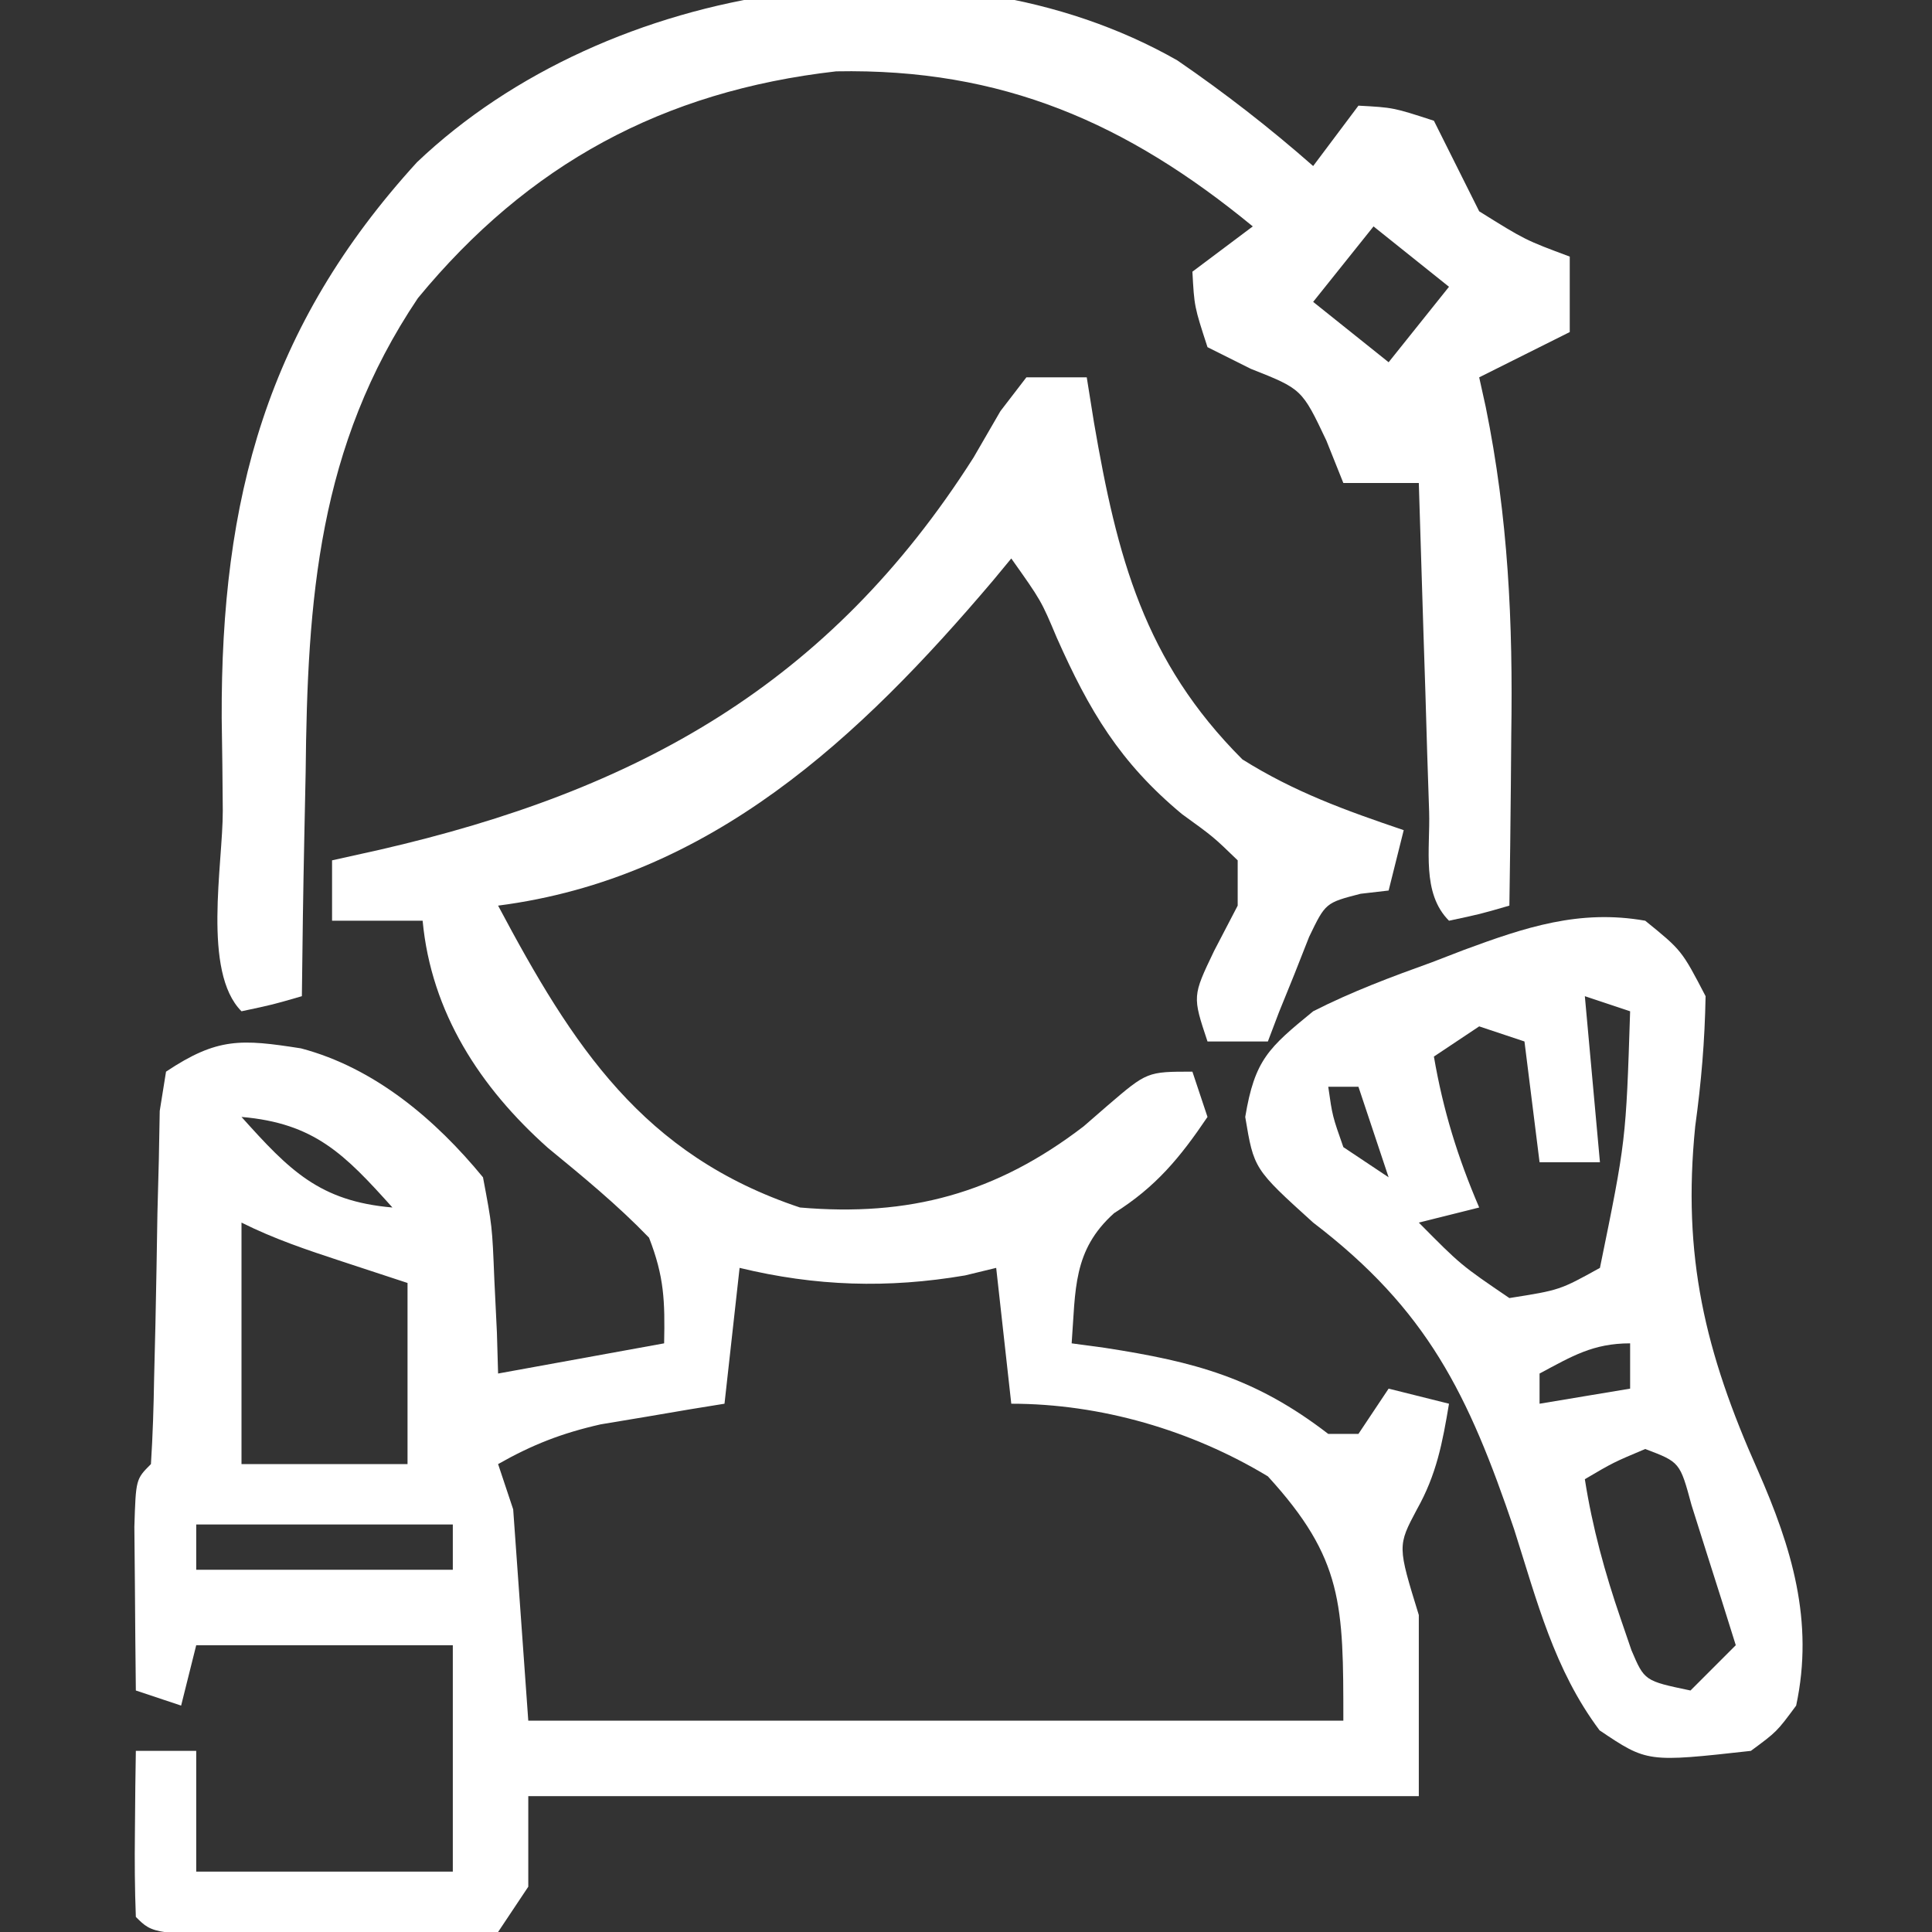
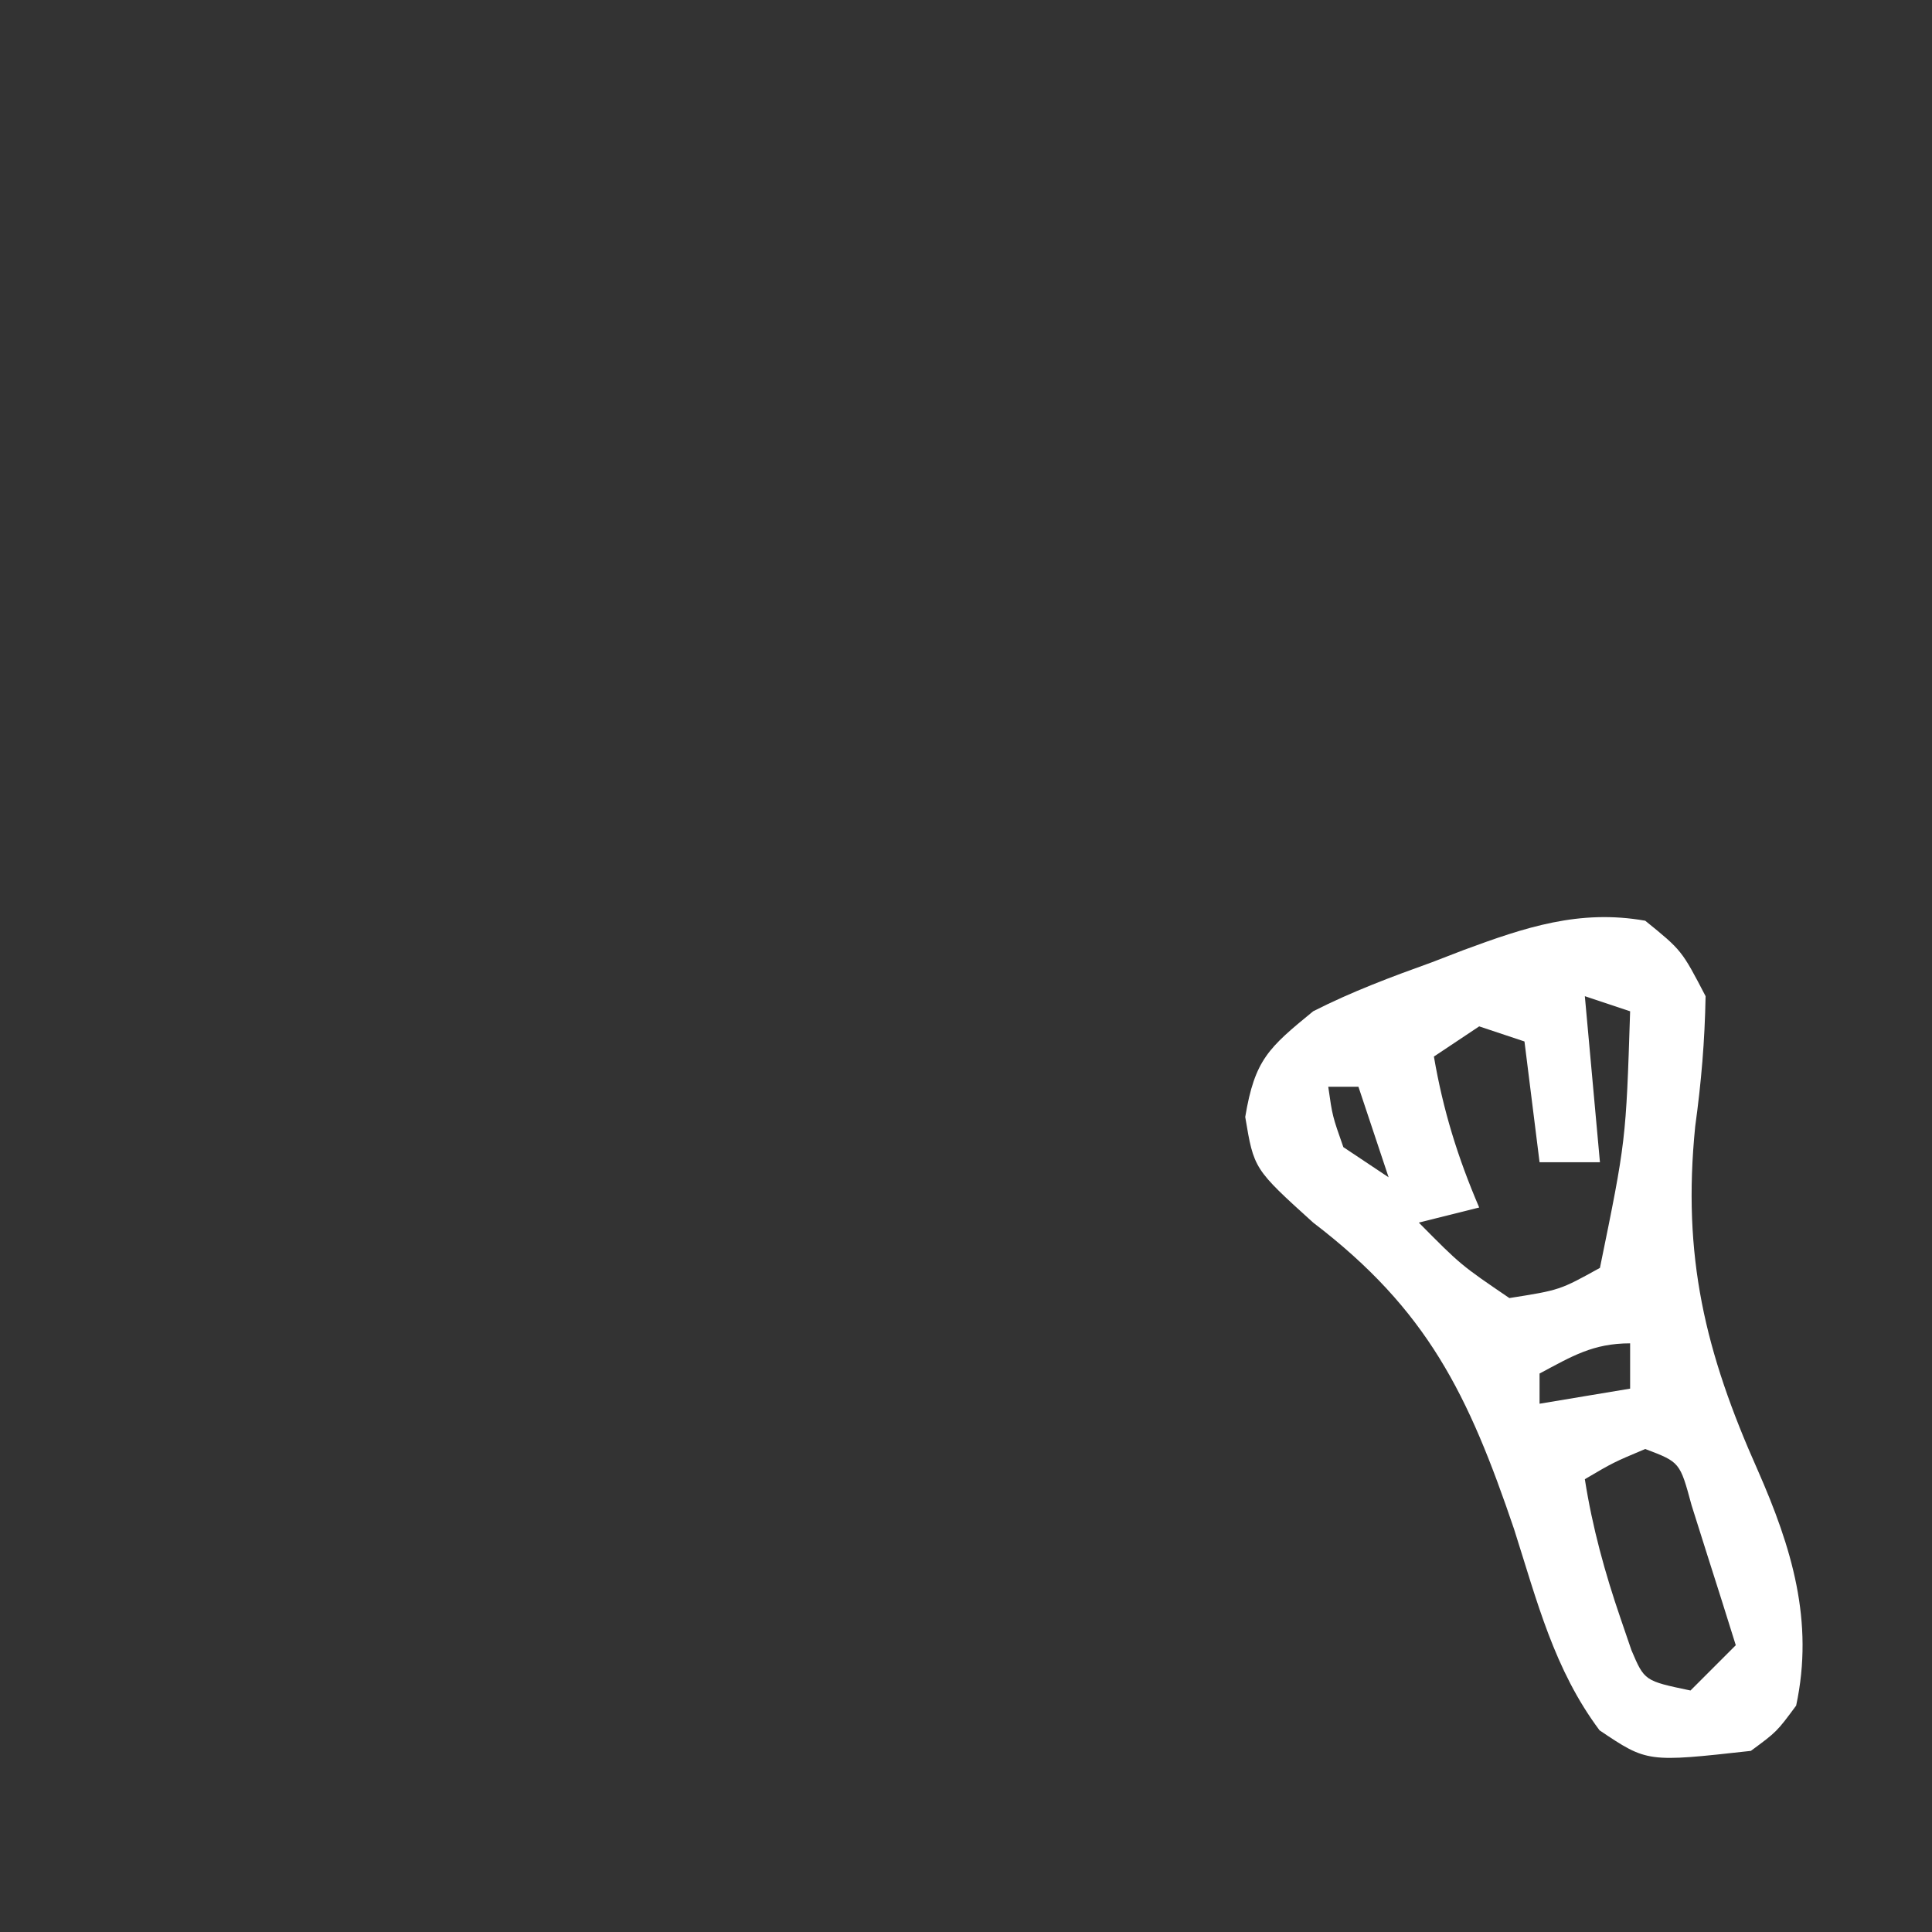
<svg xmlns="http://www.w3.org/2000/svg" version="1.1" width="128" height="128">
  <rect width="100%" height="100%" fill="#333333" stroke="none" />
-   <path d="M0 0 C1.32 0 2.64 0 4 0 C4.159 0.99 4.317 1.98 4.48 3 C6.008 11.887 7.795 18.795 14.312 25.312 C17.757 27.475 21.148 28.694 25 30 C24.67 31.32 24.34 32.64 24 34 C23.386 34.071 22.773 34.142 22.141 34.215 C19.819 34.815 19.819 34.815 18.734 37.066 C18.41 37.89 18.085 38.714 17.75 39.562 C17.415 40.389 17.08 41.215 16.734 42.066 C16.371 43.024 16.371 43.024 16 44 C14.68 44 13.36 44 12 44 C11 41 11 41 12.438 38 C12.953 37.01 13.469 36.02 14 35 C14 34.01 14 33.02 14 32 C12.391 30.442 12.391 30.442 10.312 28.938 C6.196 25.52 4.162 22.085 2.008 17.234 C0.98 14.792 0.98 14.792 -1 12 C-1.401 12.485 -1.802 12.969 -2.215 13.469 C-11.031 23.864 -20.927 33.186 -35 35 C-30.056 44.3 -25.415 51.528 -15 55 C-7.789 55.622 -2.016 54.082 3.797 49.621 C4.318 49.169 4.838 48.716 5.375 48.25 C8 46 8 46 11 46 C11.33 46.99 11.66 47.98 12 49 C10.181 51.695 8.577 53.638 5.812 55.375 C3.064 57.839 3.268 60.448 3 64 C3.724 64.098 4.449 64.196 5.195 64.297 C11.209 65.227 15.184 66.295 20 70 C20.66 70 21.32 70 22 70 C22.99 68.515 22.99 68.515 24 67 C25.98 67.495 25.98 67.495 28 68 C27.567 70.597 27.173 72.692 25.875 75 C24.588 77.422 24.588 77.422 26 82 C26 85.96 26 89.92 26 94 C6.53 94 -12.94 94 -33 94 C-33 95.98 -33 97.96 -33 100 C-33.66 100.99 -34.32 101.98 -35 103 C-37.323 103.356 -37.323 103.356 -40.191 103.328 C-41.218 103.323 -42.245 103.318 -43.303 103.312 C-44.378 103.292 -45.454 103.271 -46.562 103.25 C-48.182 103.242 -48.182 103.242 -49.834 103.234 C-57.846 103.154 -57.846 103.154 -59 102 C-59.072 100.147 -59.084 98.292 -59.062 96.438 C-59.053 95.426 -59.044 94.414 -59.035 93.371 C-59.024 92.589 -59.012 91.806 -59 91 C-57.68 91 -56.36 91 -55 91 C-55 93.64 -55 96.28 -55 99 C-49.39 99 -43.78 99 -38 99 C-38 94.05 -38 89.1 -38 84 C-43.61 84 -49.22 84 -55 84 C-55.33 85.32 -55.66 86.64 -56 88 C-56.99 87.67 -57.98 87.34 -59 87 C-59.027 84.688 -59.046 82.375 -59.062 80.062 C-59.074 78.775 -59.086 77.487 -59.098 76.16 C-59 73 -59 73 -58 72 C-57.878 70.098 -57.82 68.191 -57.789 66.285 C-57.761 65.124 -57.732 63.964 -57.703 62.768 C-57.651 60.302 -57.607 57.835 -57.57 55.369 C-57.539 54.207 -57.508 53.045 -57.477 51.848 C-57.457 50.775 -57.437 49.703 -57.417 48.598 C-57.279 47.741 -57.142 46.883 -57 46 C-53.591 43.727 -52.02 43.839 -48.059 44.457 C-43.184 45.743 -39.146 49.166 -36 53 C-35.391 56.234 -35.391 56.234 -35.25 59.75 C-35.193 60.92 -35.137 62.091 -35.078 63.297 C-35.052 64.189 -35.027 65.081 -35 66 C-31.37 65.34 -27.74 64.68 -24 64 C-23.941 61.189 -23.995 59.583 -25 57 C-27.101 54.821 -29.365 52.968 -31.703 51.047 C-36.188 47.05 -39.43 42.083 -40 36 C-41.98 36 -43.96 36 -46 36 C-46 34.68 -46 33.36 -46 32 C-44.961 31.769 -43.922 31.539 -42.852 31.301 C-25.771 27.375 -13.074 20.367 -3.5 5.312 C-2.912 4.298 -2.324 3.284 -1.719 2.238 C-1.152 1.5 -0.584 0.761 0 0 Z M-52 49 C-48.827 52.536 -46.833 54.586 -42 55 C-45.173 51.464 -47.167 49.414 -52 49 Z M-52 56 C-52 61.28 -52 66.56 -52 72 C-48.37 72 -44.74 72 -41 72 C-41 68.04 -41 64.08 -41 60 C-42.444 59.526 -43.888 59.051 -45.375 58.562 C-47.677 57.806 -49.832 57.084 -52 56 Z M-19 59 C-19.33 61.97 -19.66 64.94 -20 68 C-20.748 68.121 -21.495 68.242 -22.266 68.367 C-23.25 68.535 -24.235 68.702 -25.25 68.875 C-26.225 69.037 -27.199 69.2 -28.203 69.367 C-30.773 69.949 -32.721 70.708 -35 72 C-34.67 72.99 -34.34 73.98 -34 75 C-33.67 79.62 -33.34 84.24 -33 89 C-15.18 89 2.64 89 21 89 C21 81.317 20.995 78.276 16 72.812 C10.937 69.754 4.933 68 -1 68 C-1.495 63.545 -1.495 63.545 -2 59 C-2.681 59.165 -3.361 59.33 -4.062 59.5 C-9.177 60.371 -13.962 60.221 -19 59 Z M-55 76 C-55 76.99 -55 77.98 -55 79 C-49.39 79 -43.78 79 -38 79 C-38 78.01 -38 77.02 -38 76 C-43.61 76 -49.22 76 -55 76 Z " fill="#FFFFFF" transform="translate(68,25)" />
-   <path d="M0 0 C3.16 2.167 6.123 4.471 9 7 C9.99 5.68 10.98 4.36 12 3 C14.312 3.125 14.312 3.125 17 4 C18 6 19 8 20 10 C23.05 11.902 23.05 11.902 26 13 C26 14.65 26 16.3 26 18 C24.02 18.99 22.04 19.98 20 21 C20.143 21.647 20.286 22.294 20.433 22.96 C21.923 30.28 22.244 37.233 22.125 44.688 C22.116 45.783 22.107 46.878 22.098 48.006 C22.074 50.671 22.042 53.335 22 56 C20.062 56.562 20.062 56.562 18 57 C16.168 55.168 16.761 52.243 16.684 49.777 C16.642 48.517 16.6 47.257 16.557 45.959 C16.517 44.618 16.477 43.278 16.438 41.938 C16.394 40.593 16.351 39.249 16.307 37.904 C16.2 34.603 16.098 31.302 16 28 C14.35 28 12.7 28 11 28 C10.443 26.608 10.443 26.608 9.875 25.188 C8.256 21.774 8.256 21.774 4.875 20.438 C3.926 19.963 2.978 19.489 2 19 C1.125 16.312 1.125 16.312 1 14 C2.32 13.01 3.64 12.02 5 11 C-3.336 4.149 -11.594 0.516 -22.602 0.727 C-34.089 2.036 -43.013 6.889 -50.312 15.75 C-56.93 25.59 -57.636 35.705 -57.75 47.188 C-57.778 48.631 -57.808 50.074 -57.84 51.518 C-57.913 55.012 -57.963 58.505 -58 62 C-59.938 62.562 -59.938 62.562 -62 63 C-64.614 60.386 -63.23 53.256 -63.24 49.711 C-63.25 47.668 -63.281 45.625 -63.312 43.582 C-63.37 29.029 -60.32 17.646 -50.375 6.75 C-37.757 -5.259 -15.382 -8.765 0 0 Z M13 11 C11.68 12.65 10.36 14.3 9 16 C11.475 17.98 11.475 17.98 14 20 C15.32 18.35 16.64 16.7 18 15 C16.35 13.68 14.7 12.36 13 11 Z " fill="#FFFFFF" transform="translate(78,4)" />
-   <path d="M0 0 C2.418 1.961 2.418 1.961 4 5 C3.944 7.997 3.716 10.678 3.312 13.625 C2.449 22.223 3.956 28.565 7.46 36.417 C9.699 41.514 11.201 46.403 10 52 C8.72 53.731 8.72 53.731 7 55 C0.135 55.763 0.135 55.763 -3.023 53.641 C-6.039 49.612 -7.168 45.07 -8.688 40.312 C-11.712 31.394 -14.419 25.785 -22 20 C-25.926 16.445 -25.926 16.445 -26.5 13 C-25.868 9.207 -24.958 8.423 -22 6 C-19.448 4.701 -16.817 3.718 -14.125 2.75 C-13.43 2.482 -12.735 2.214 -12.02 1.938 C-7.959 0.439 -4.363 -0.771 0 0 Z M-4 5 C-3.67 8.63 -3.34 12.26 -3 16 C-4.32 16 -5.64 16 -7 16 C-7.33 13.36 -7.66 10.72 -8 8 C-8.99 7.67 -9.98 7.34 -11 7 C-11.99 7.66 -12.98 8.32 -14 9 C-13.39 12.558 -12.422 15.683 -11 19 C-12.32 19.33 -13.64 19.66 -15 20 C-12.215 22.814 -12.215 22.814 -9 25 C-5.659 24.472 -5.659 24.472 -3 23 C-1.276 14.572 -1.276 14.572 -1 6 C-1.99 5.67 -2.98 5.34 -4 5 Z M-21 11 C-20.724 12.941 -20.724 12.941 -20 15 C-18.515 15.99 -18.515 15.99 -17 17 C-17.66 15.02 -18.32 13.04 -19 11 C-19.66 11 -20.32 11 -21 11 Z M-7 30 C-7 30.66 -7 31.32 -7 32 C-5.02 31.67 -3.04 31.34 -1 31 C-1 30.01 -1 29.02 -1 28 C-3.463 28 -4.852 28.855 -7 30 Z M0 35 C-2.117 35.892 -2.117 35.892 -4 37 C-3.501 40.195 -2.673 43.198 -1.625 46.25 C-1.39 46.936 -1.156 47.622 -0.914 48.328 C-0.048 50.362 -0.048 50.362 3 51 C3.99 50.01 4.98 49.02 6 48 C5.384 46.018 4.757 44.039 4.125 42.062 C3.777 40.96 3.429 39.858 3.07 38.723 C2.3 35.871 2.3 35.871 0 35 Z " fill="#FFFFFF" transform="translate(109,61)" />
+   <path d="M0 0 C2.418 1.961 2.418 1.961 4 5 C3.944 7.997 3.716 10.678 3.312 13.625 C2.449 22.223 3.956 28.565 7.46 36.417 C9.699 41.514 11.201 46.403 10 52 C8.72 53.731 8.72 53.731 7 55 C0.135 55.763 0.135 55.763 -3.023 53.641 C-6.039 49.612 -7.168 45.07 -8.688 40.312 C-11.712 31.394 -14.419 25.785 -22 20 C-25.926 16.445 -25.926 16.445 -26.5 13 C-25.868 9.207 -24.958 8.423 -22 6 C-19.448 4.701 -16.817 3.718 -14.125 2.75 C-13.43 2.482 -12.735 2.214 -12.02 1.938 C-7.959 0.439 -4.363 -0.771 0 0 Z M-4 5 C-3.67 8.63 -3.34 12.26 -3 16 C-4.32 16 -5.64 16 -7 16 C-7.33 13.36 -7.66 10.72 -8 8 C-8.99 7.67 -9.98 7.34 -11 7 C-11.99 7.66 -12.98 8.32 -14 9 C-13.39 12.558 -12.422 15.683 -11 19 C-12.32 19.33 -13.64 19.66 -15 20 C-12.215 22.814 -12.215 22.814 -9 25 C-5.659 24.472 -5.659 24.472 -3 23 C-1.276 14.572 -1.276 14.572 -1 6 C-1.99 5.67 -2.98 5.34 -4 5 Z M-21 11 C-20.724 12.941 -20.724 12.941 -20 15 C-18.515 15.99 -18.515 15.99 -17 17 C-17.66 15.02 -18.32 13.04 -19 11 C-19.66 11 -20.32 11 -21 11 Z M-7 30 C-7 30.66 -7 31.32 -7 32 C-5.02 31.67 -3.04 31.34 -1 31 C-1 30.01 -1 29.02 -1 28 C-3.463 28 -4.852 28.855 -7 30 Z M0 35 C-2.117 35.892 -2.117 35.892 -4 37 C-3.501 40.195 -2.673 43.198 -1.625 46.25 C-1.39 46.936 -1.156 47.622 -0.914 48.328 C-0.048 50.362 -0.048 50.362 3 51 C3.99 50.01 4.98 49.02 6 48 C5.384 46.018 4.757 44.039 4.125 42.062 C3.777 40.96 3.429 39.858 3.07 38.723 C2.3 35.871 2.3 35.871 0 35 " fill="#FFFFFF" transform="translate(109,61)" />
</svg>